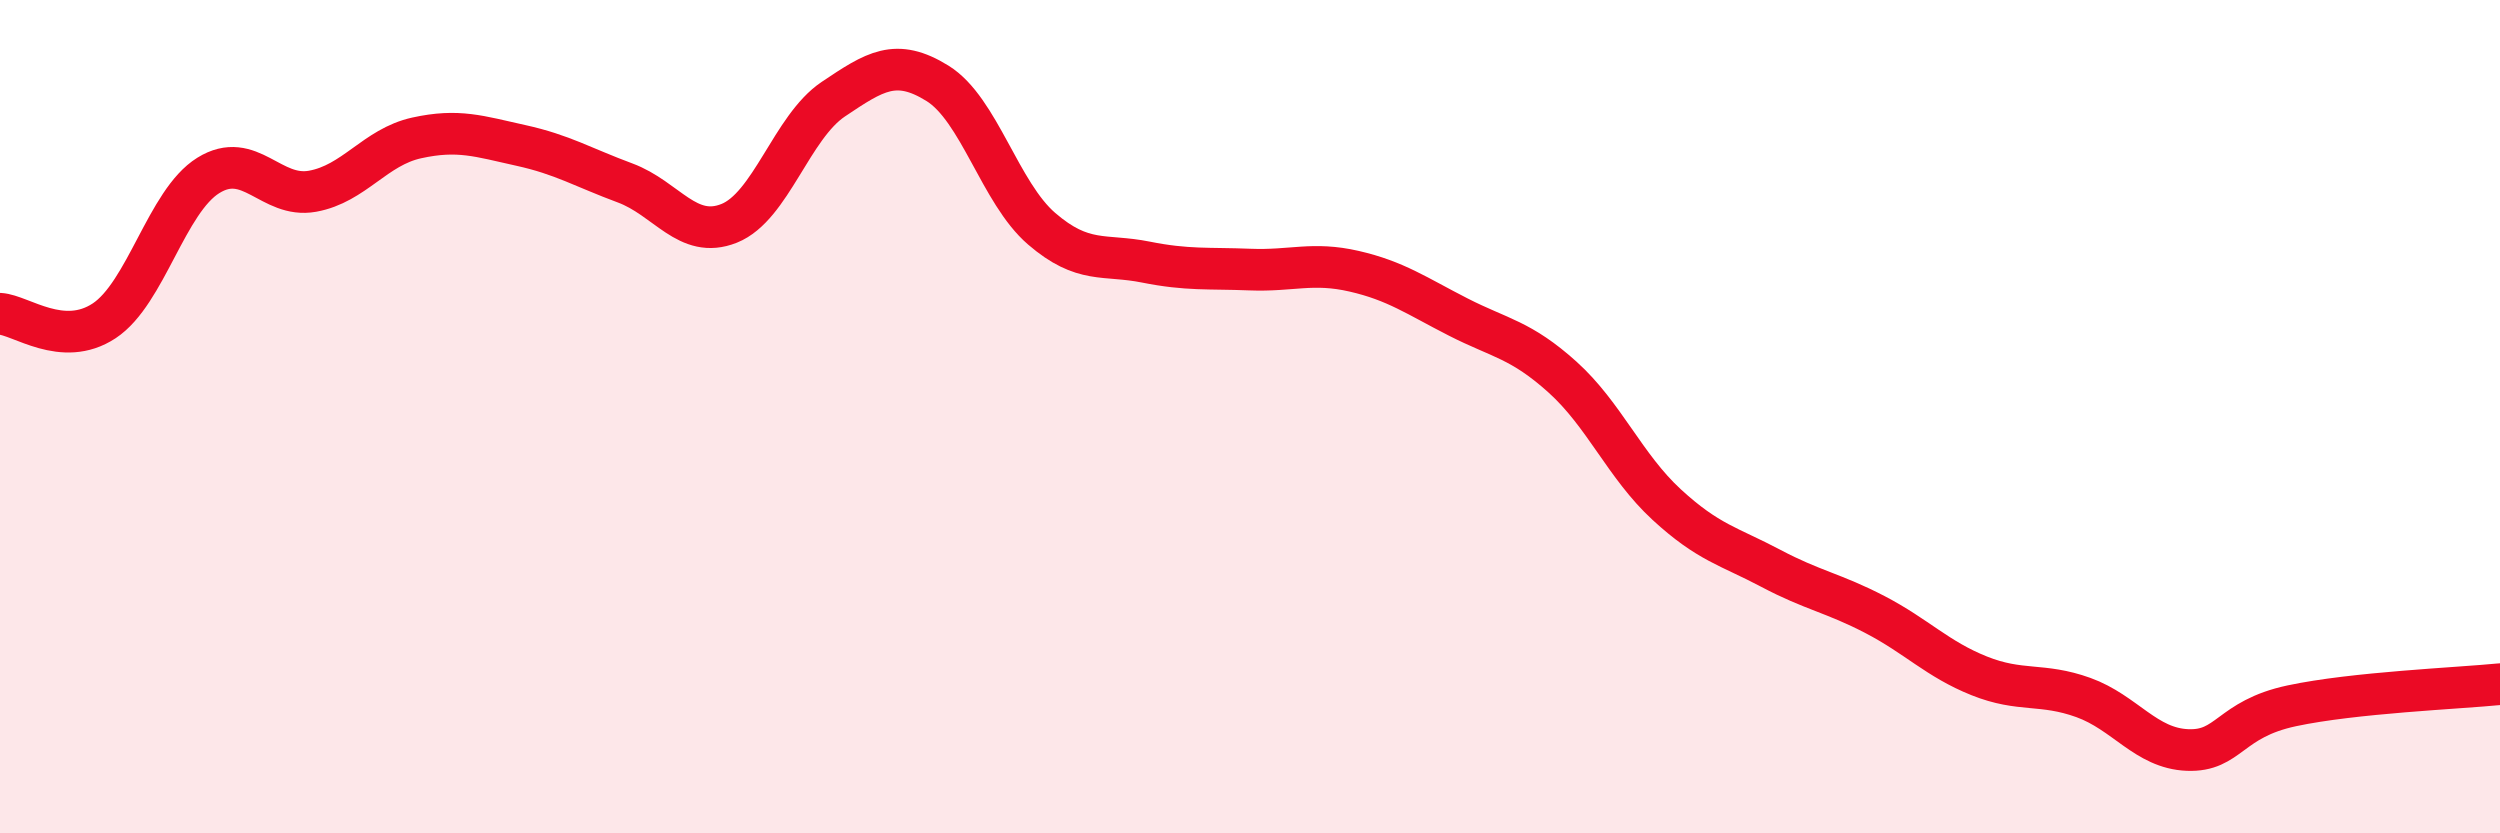
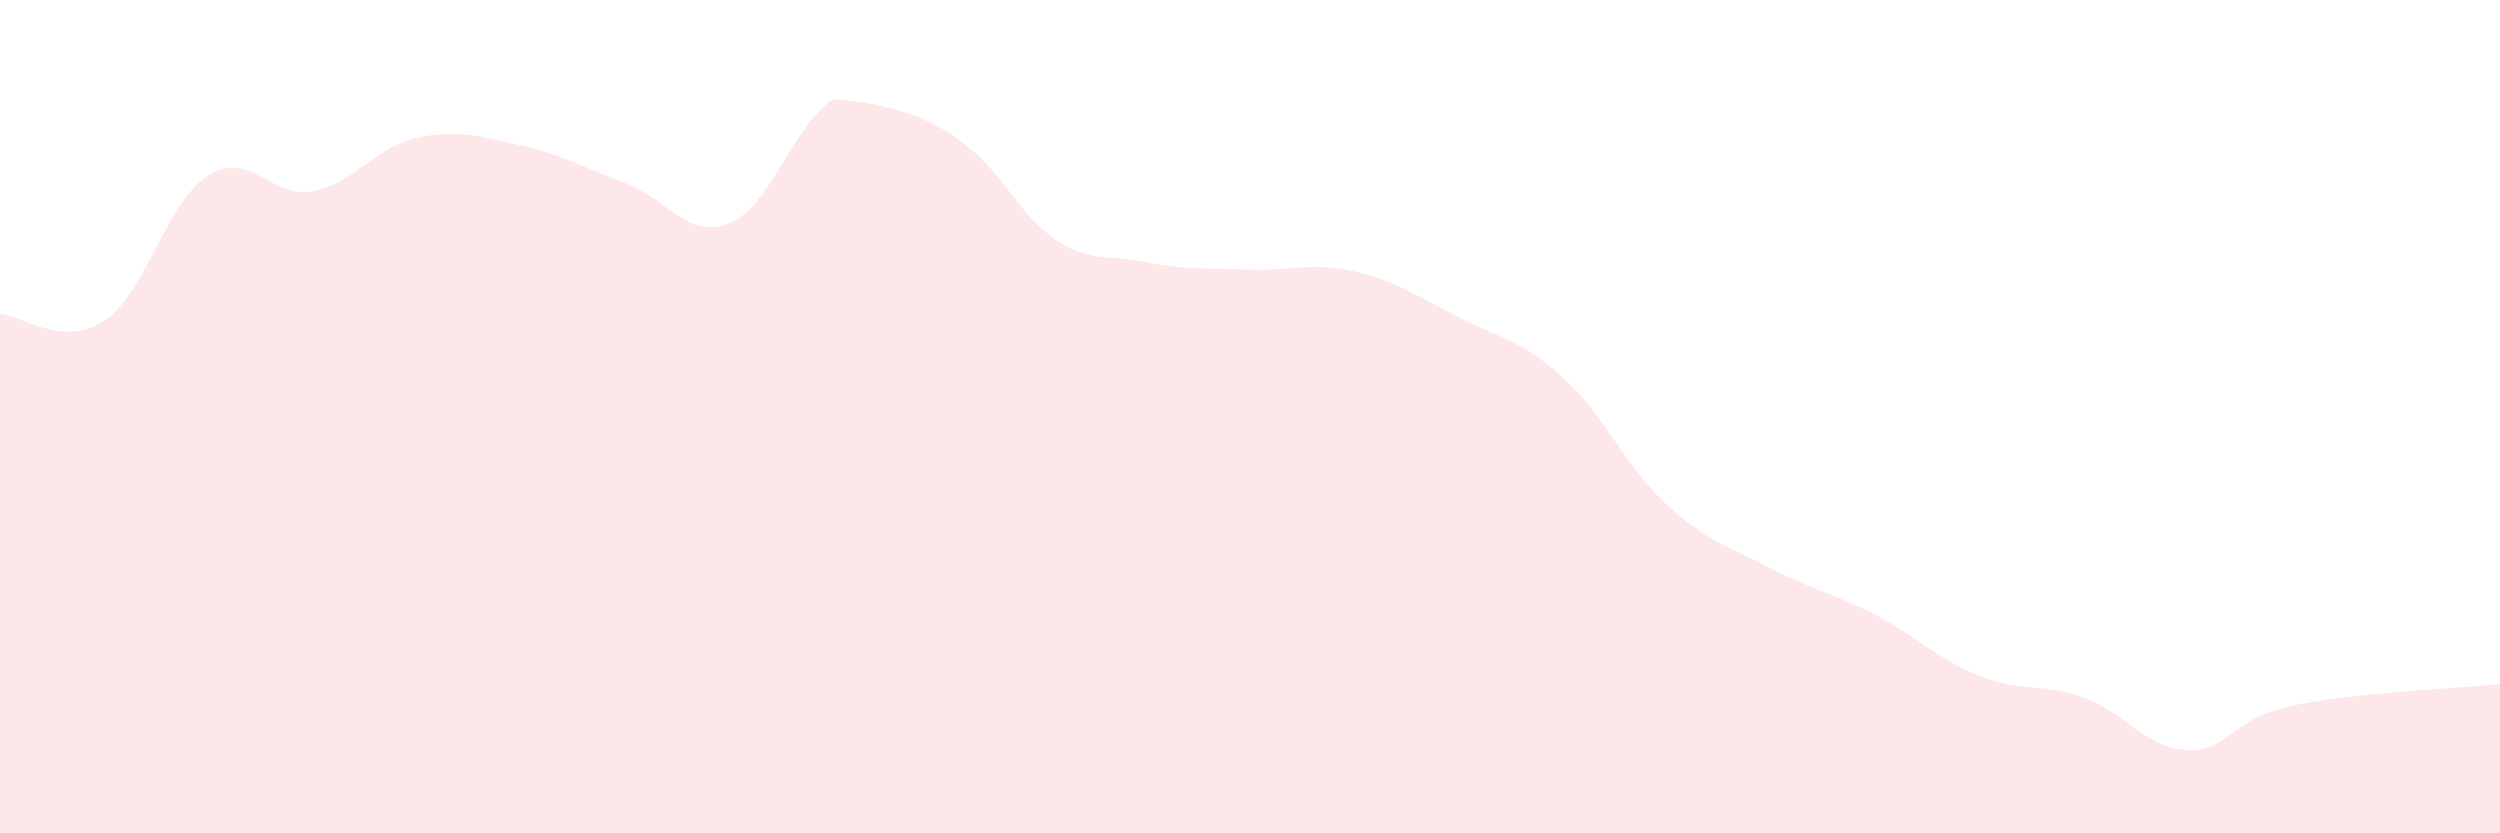
<svg xmlns="http://www.w3.org/2000/svg" width="60" height="20" viewBox="0 0 60 20">
-   <path d="M 0,7.53 C 0.5,7.56 1.5,8.36 2.5,7.7 C 3.5,7.04 4,4.83 5,4.21 C 6,3.59 6.5,4.77 7.5,4.59 C 8.5,4.41 9,3.53 10,3.31 C 11,3.09 11.5,3.27 12.5,3.49 C 13.5,3.71 14,4.02 15,4.39 C 16,4.76 16.5,5.76 17.5,5.36 C 18.5,4.96 19,3.05 20,2.38 C 21,1.71 21.5,1.38 22.5,2 C 23.5,2.62 24,4.63 25,5.49 C 26,6.35 26.5,6.09 27.5,6.29 C 28.5,6.49 29,6.43 30,6.47 C 31,6.51 31.5,6.28 32.5,6.51 C 33.5,6.74 34,7.1 35,7.61 C 36,8.12 36.5,8.15 37.5,9.05 C 38.5,9.95 39,11.19 40,12.11 C 41,13.03 41.5,13.11 42.5,13.64 C 43.5,14.17 44,14.23 45,14.75 C 46,15.27 46.5,15.82 47.5,16.22 C 48.5,16.62 49,16.38 50,16.74 C 51,17.1 51.5,17.96 52.5,18 C 53.5,18.04 53.5,17.26 55,16.94 C 56.5,16.62 59,16.52 60,16.42L60 20L0 20Z" fill="#EB0A25" opacity="0.1" stroke-linecap="round" stroke-linejoin="round" />
-   <path d="M 0,7.53 C 0.5,7.56 1.5,8.36 2.5,7.7 C 3.5,7.04 4,4.83 5,4.21 C 6,3.59 6.5,4.77 7.5,4.59 C 8.5,4.41 9,3.53 10,3.31 C 11,3.09 11.5,3.27 12.5,3.49 C 13.5,3.71 14,4.02 15,4.39 C 16,4.76 16.5,5.76 17.5,5.36 C 18.5,4.96 19,3.05 20,2.38 C 21,1.71 21.5,1.38 22.5,2 C 23.5,2.62 24,4.63 25,5.49 C 26,6.35 26.5,6.09 27.5,6.29 C 28.5,6.49 29,6.43 30,6.47 C 31,6.51 31.5,6.28 32.5,6.51 C 33.5,6.74 34,7.1 35,7.61 C 36,8.12 36.5,8.15 37.5,9.05 C 38.5,9.95 39,11.19 40,12.11 C 41,13.03 41.5,13.11 42.5,13.64 C 43.5,14.17 44,14.23 45,14.75 C 46,15.27 46.5,15.82 47.5,16.22 C 48.5,16.62 49,16.38 50,16.74 C 51,17.1 51.5,17.96 52.5,18 C 53.5,18.04 53.5,17.26 55,16.94 C 56.5,16.62 59,16.52 60,16.42" stroke="#EB0A25" stroke-width="1" fill="none" stroke-linecap="round" stroke-linejoin="round" />
+   <path d="M 0,7.53 C 0.5,7.56 1.5,8.36 2.5,7.7 C 3.5,7.04 4,4.83 5,4.21 C 6,3.59 6.5,4.77 7.5,4.59 C 8.5,4.41 9,3.53 10,3.31 C 11,3.09 11.5,3.27 12.5,3.49 C 13.5,3.71 14,4.02 15,4.39 C 16,4.76 16.5,5.76 17.5,5.36 C 18.5,4.96 19,3.05 20,2.38 C 23.5,2.62 24,4.63 25,5.49 C 26,6.35 26.5,6.09 27.5,6.29 C 28.5,6.49 29,6.43 30,6.47 C 31,6.51 31.5,6.28 32.5,6.51 C 33.5,6.74 34,7.1 35,7.61 C 36,8.12 36.5,8.15 37.5,9.05 C 38.5,9.95 39,11.19 40,12.11 C 41,13.03 41.5,13.11 42.5,13.64 C 43.5,14.17 44,14.23 45,14.75 C 46,15.27 46.5,15.82 47.5,16.22 C 48.5,16.62 49,16.38 50,16.74 C 51,17.1 51.5,17.96 52.5,18 C 53.5,18.04 53.5,17.26 55,16.94 C 56.5,16.62 59,16.52 60,16.42L60 20L0 20Z" fill="#EB0A25" opacity="0.1" stroke-linecap="round" stroke-linejoin="round" />
</svg>